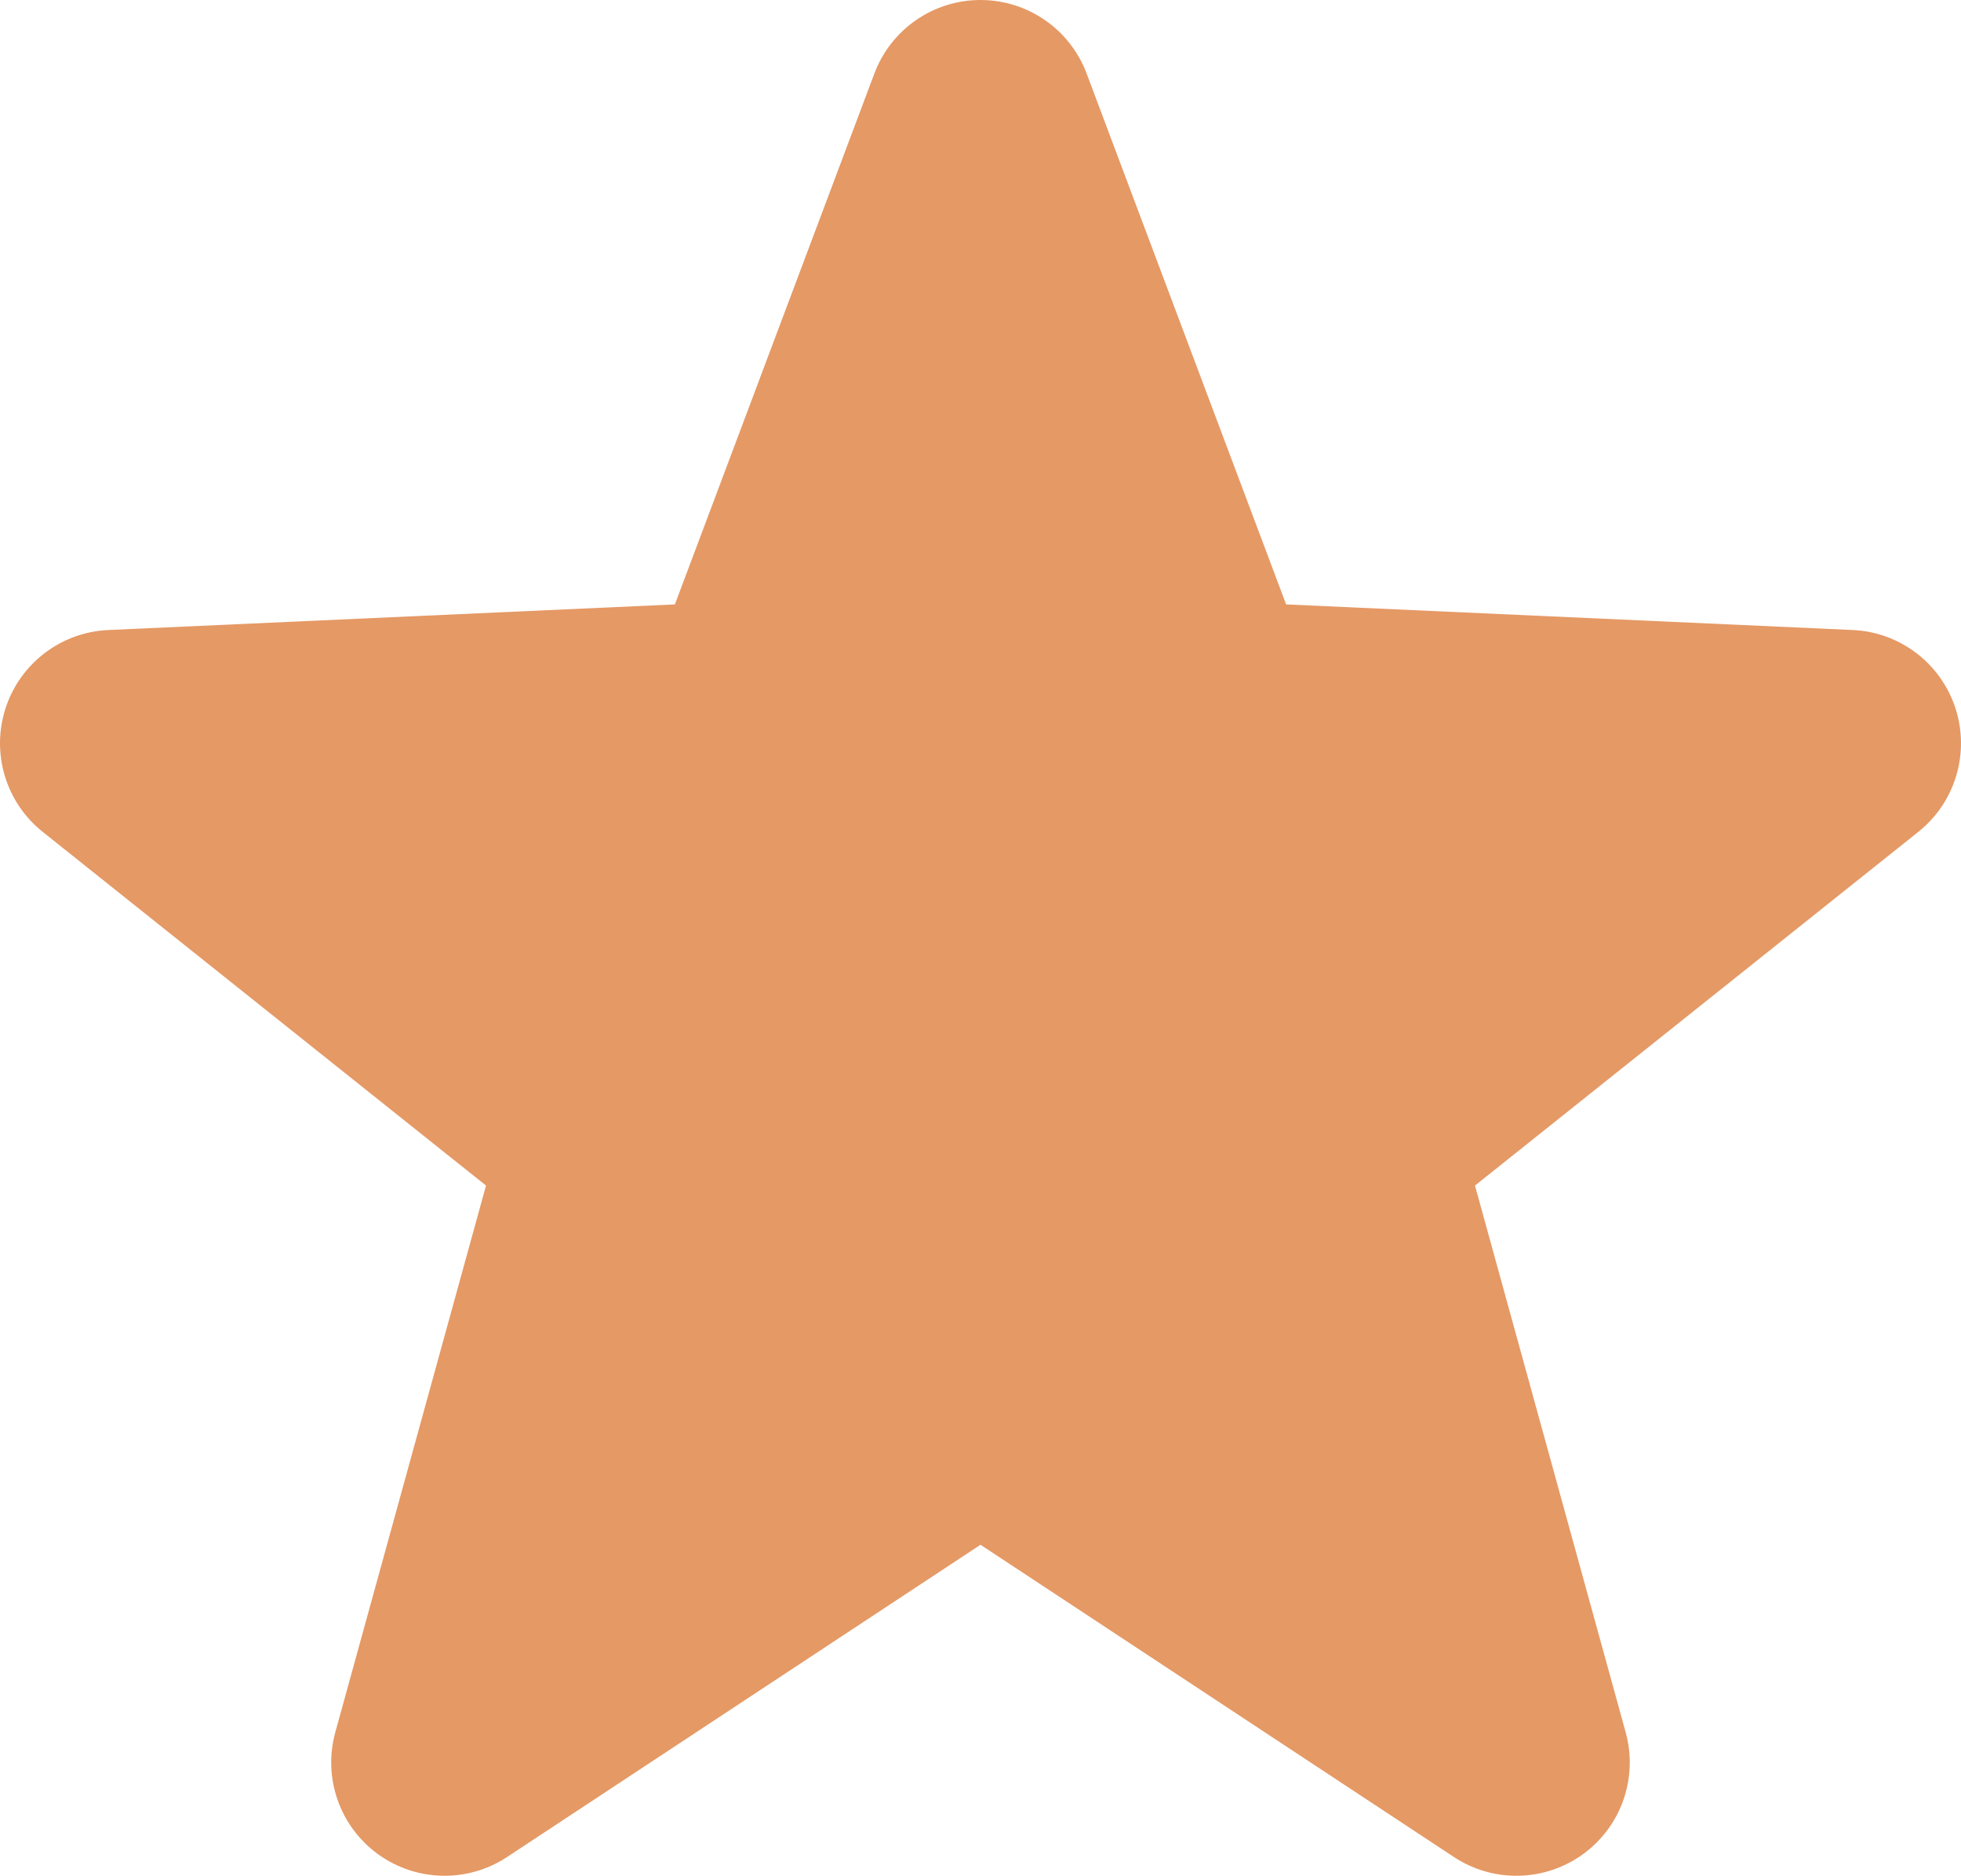
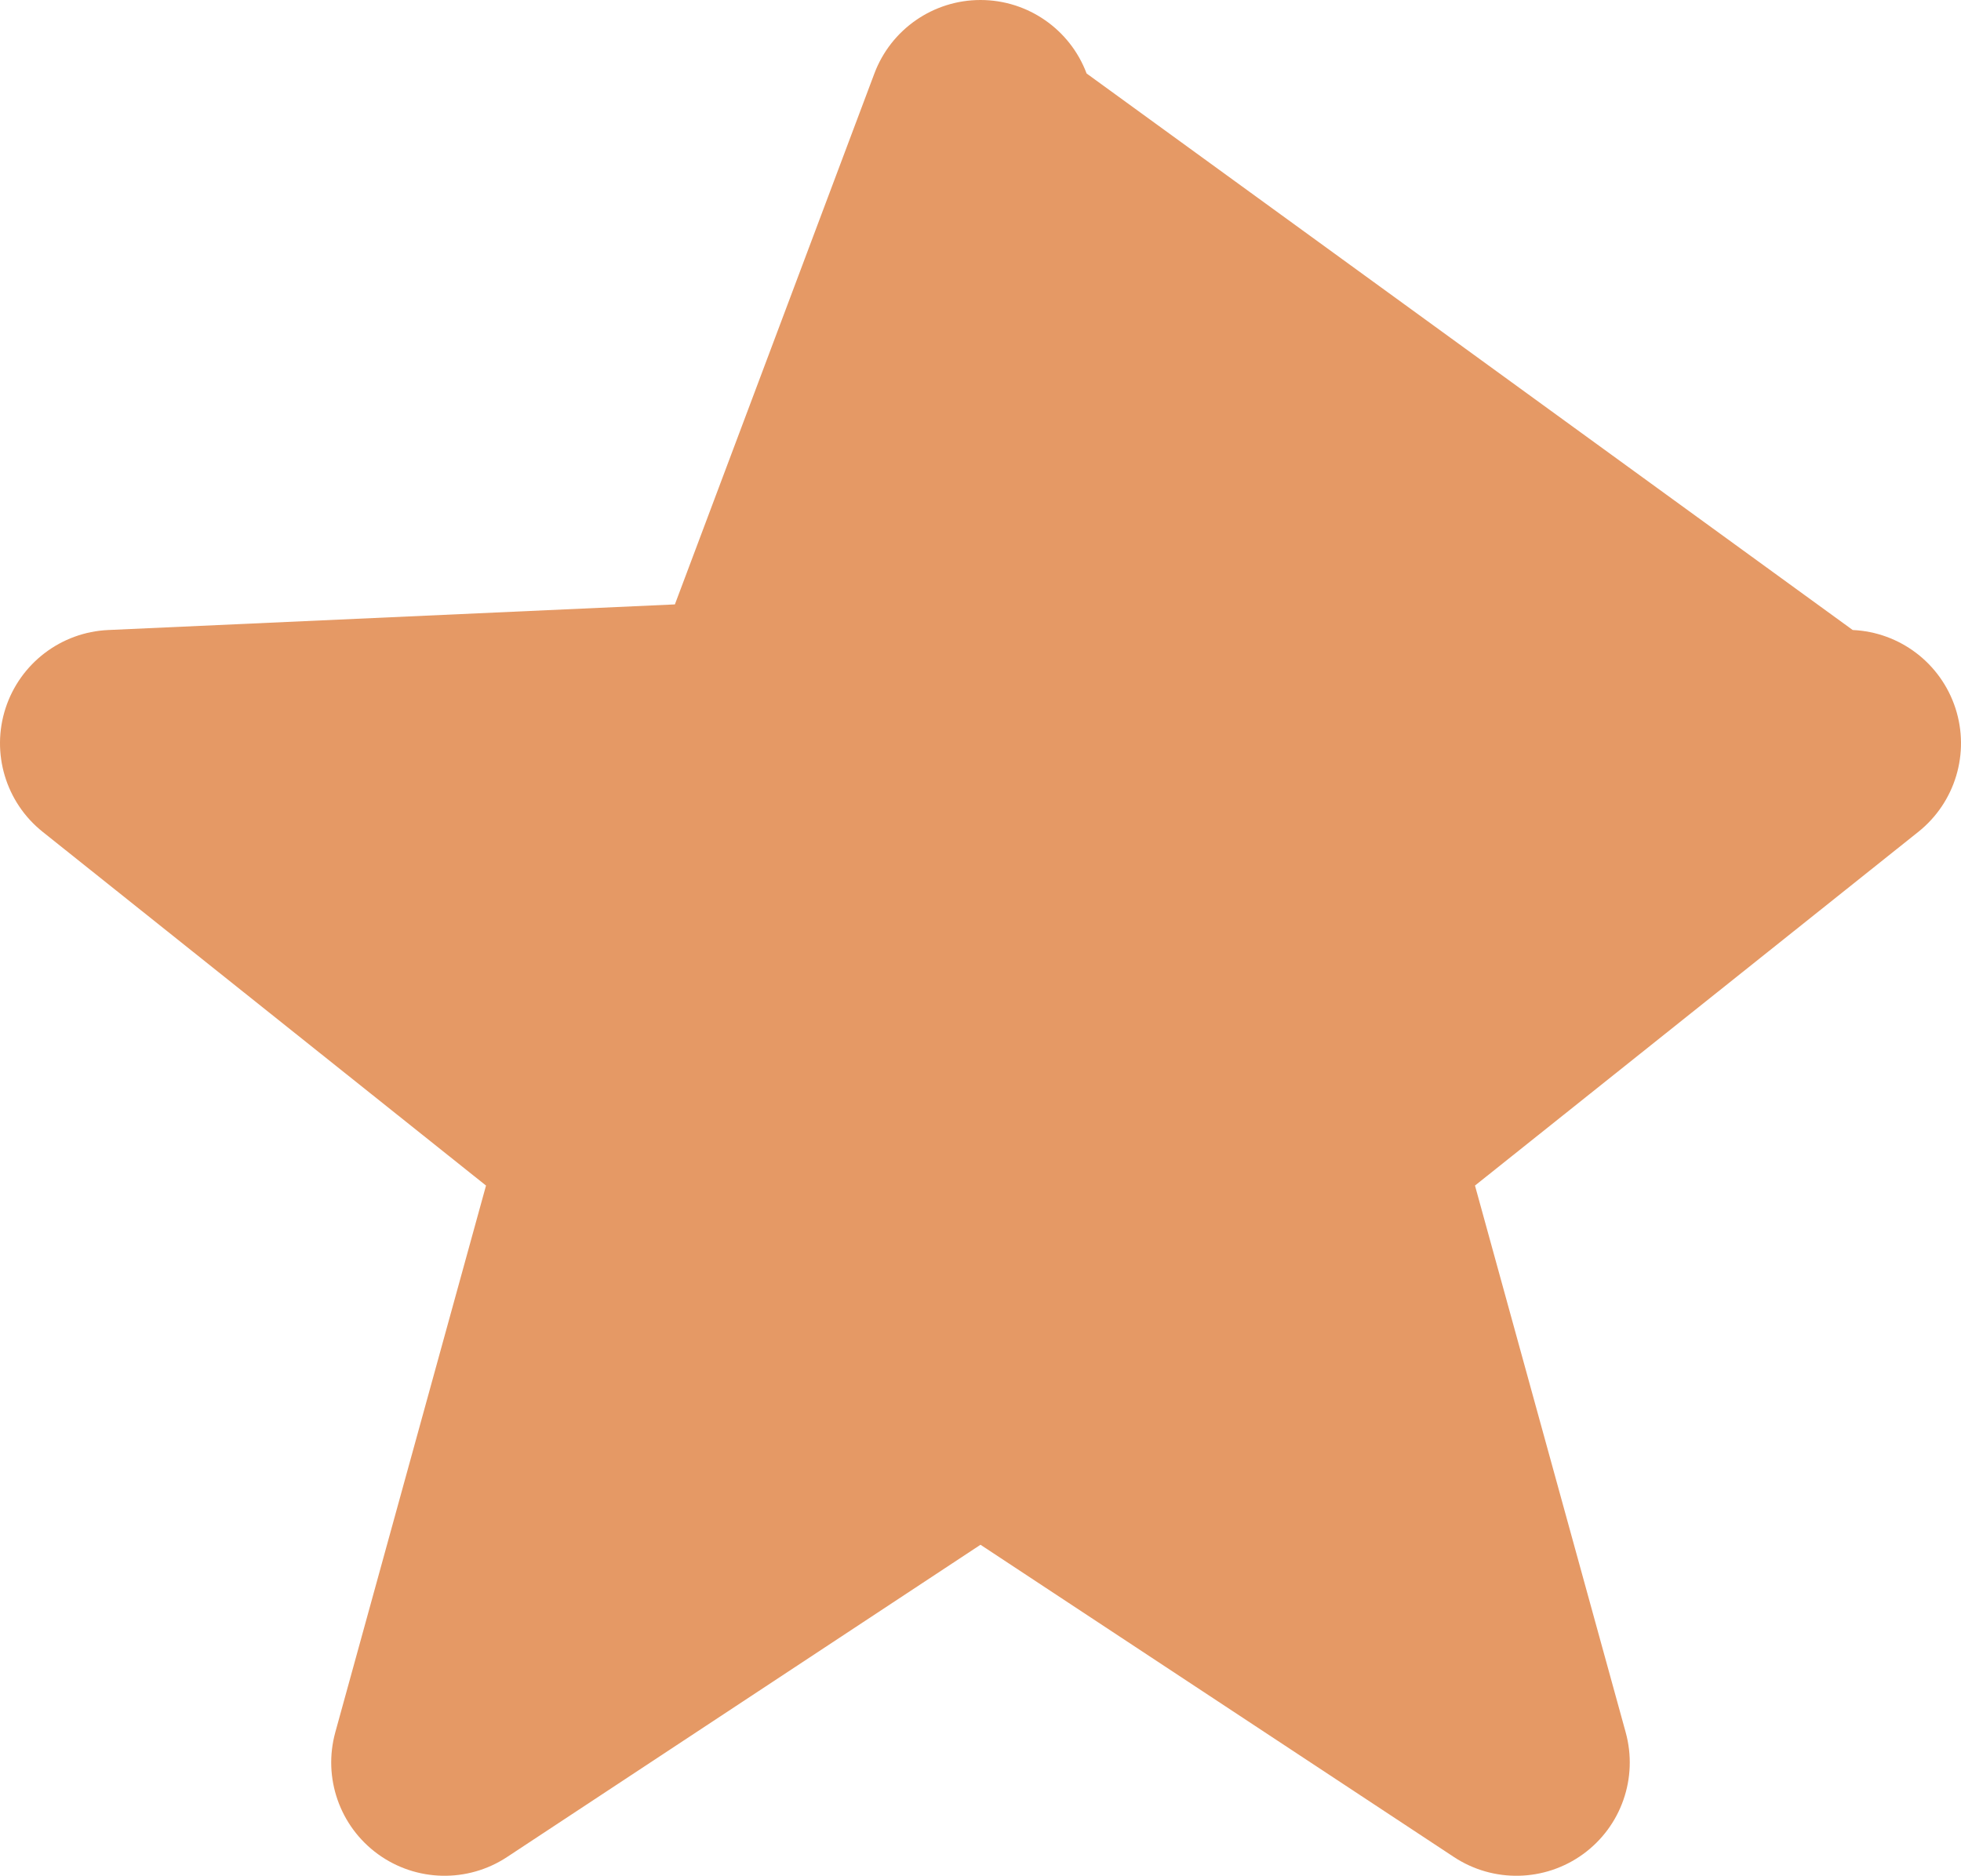
<svg xmlns="http://www.w3.org/2000/svg" version="1.1" id="_x32_" x="0px" y="0px" viewBox="0 0 511.999 489.822" style="enable-background:new 0 0 511.999 489.822;" xml:space="preserve">
  <style type="text/css">
	.st0{fill:#9BD5B6;}
	.st1{fill:#FFFFFF;}
	.st2{fill:#E59965;}
</style>
  <g>
-     <path class="st2" d="M510.548,184.935c-3.812-11.726-14.5-19.868-26.82-20.42   l-147.935-6.686L283.703,19.187C279.369,7.65,268.328,0,255.999,0   c-12.329,0-23.37,7.65-27.704,19.187l-52.089,138.642l-147.935,6.686   c-12.321,0.552-23.008,8.694-26.821,20.42c-3.812,11.726,0.052,24.598,9.689,32.283   l115.756,92.368L87.541,452.364c-3.27,11.889,1.155,24.554,11.136,31.808   c9.985,7.246,23.404,7.548,33.704,0.758l123.618-81.546l123.617,81.547   c10.3,6.789,23.719,6.487,33.704-0.758c9.982-7.245,14.405-19.92,11.131-31.808   l-39.347-142.779l115.756-92.368C510.497,209.532,514.361,196.66,510.548,184.935z" />
+     <path class="st2" d="M510.548,184.935c-3.812-11.726-14.5-19.868-26.82-20.42   L283.703,19.187C279.369,7.65,268.328,0,255.999,0   c-12.329,0-23.37,7.65-27.704,19.187l-52.089,138.642l-147.935,6.686   c-12.321,0.552-23.008,8.694-26.821,20.42c-3.812,11.726,0.052,24.598,9.689,32.283   l115.756,92.368L87.541,452.364c-3.27,11.889,1.155,24.554,11.136,31.808   c9.985,7.246,23.404,7.548,33.704,0.758l123.618-81.546l123.617,81.547   c10.3,6.789,23.719,6.487,33.704-0.758c9.982-7.245,14.405-19.92,11.131-31.808   l-39.347-142.779l115.756-92.368C510.497,209.532,514.361,196.66,510.548,184.935z" />
  </g>
</svg>